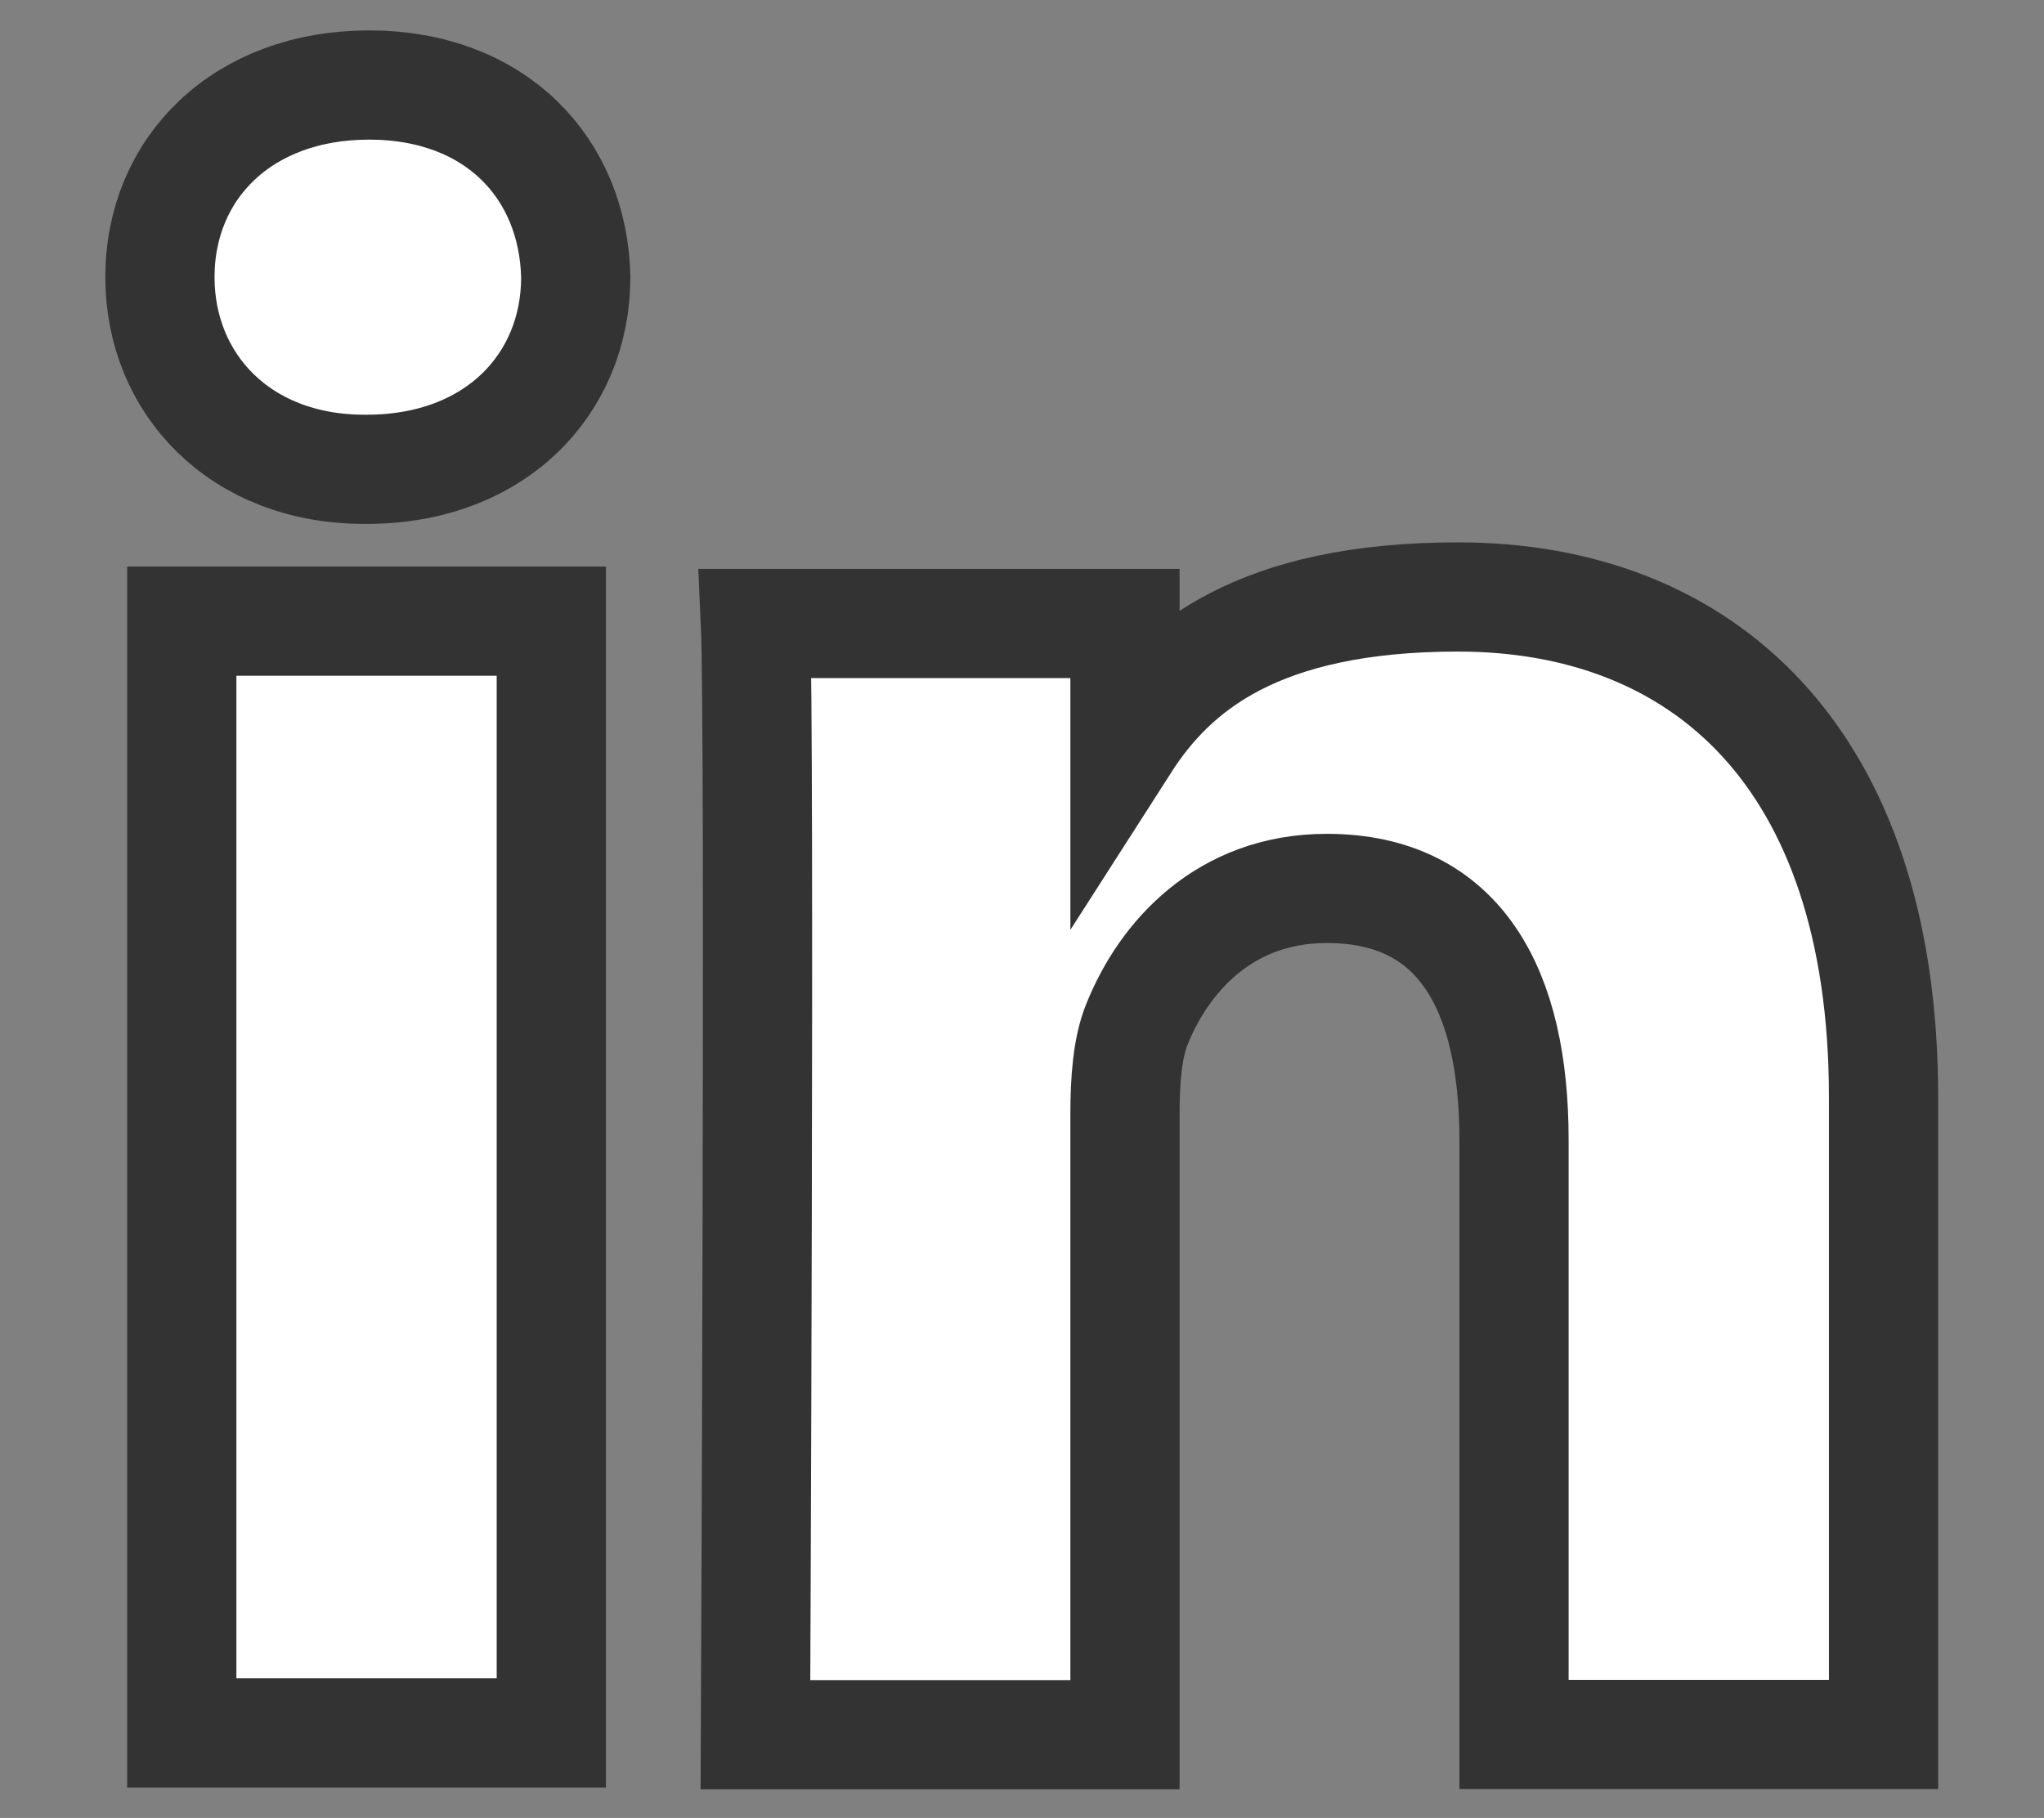
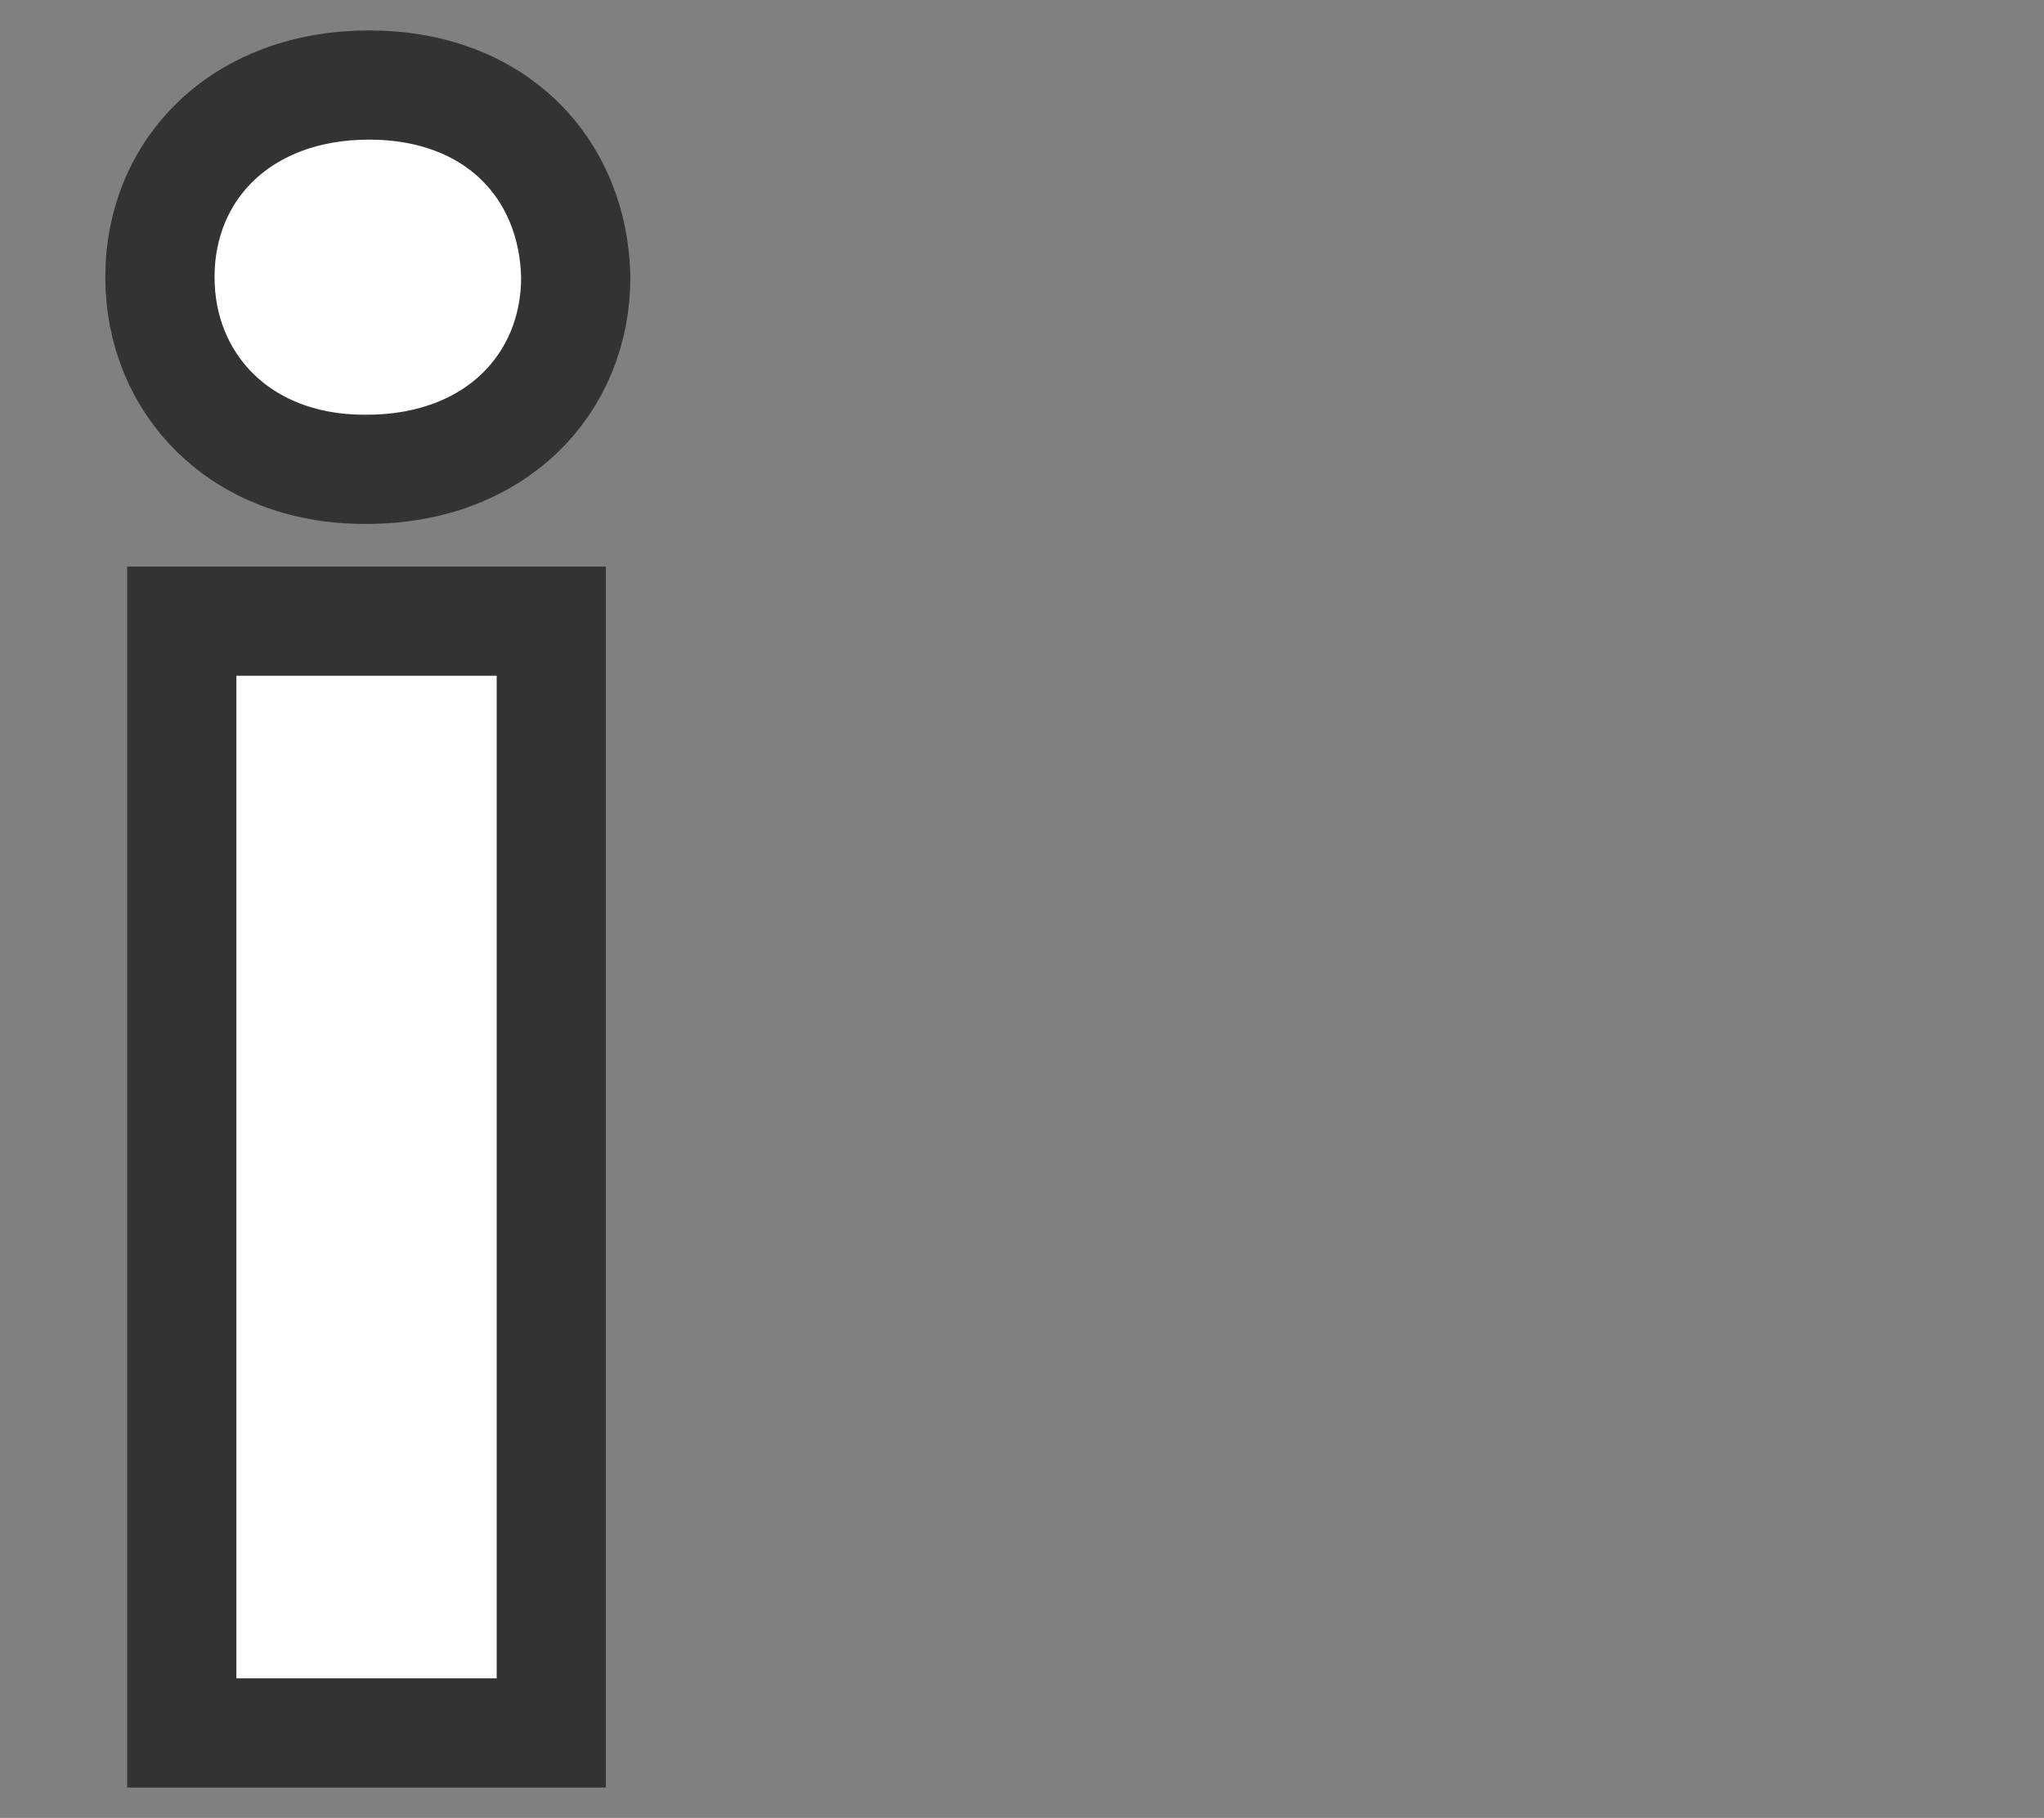
<svg xmlns="http://www.w3.org/2000/svg" xmlns:ns1="http://sodipodi.sourceforge.net/DTD/sodipodi-0.dtd" xmlns:ns2="http://www.inkscape.org/namespaces/inkscape" version="1.1" id="svg3070" x="0px" y="0px" viewBox="0 0 786 699.2" style="enable-background:new 0 0 786 699.2;" xml:space="preserve">
  <rect x="0" y="0" width="786" height="699.2" fill="#808080" stroke="none" />
  <style type="text/css">
	.st0{fill-rule:evenodd;clip-rule:evenodd;fill:#FFFFFF;stroke:#333333;stroke-width:42;stroke-miterlimit:10;}
</style>
  <ns1:namedview bordercolor="#666666" borderopacity="1.0" fit-margin-bottom="0" fit-margin-left="0" fit-margin-right="0" fit-margin-top="0" id="base" ns2:current-layer="layer1" ns2:cx="142.93233" ns2:cy="33.703355" ns2:document-units="px" ns2:pageopacity="0.0" ns2:pageshadow="2" ns2:window-height="750" ns2:window-maximized="1" ns2:window-width="1280" ns2:window-x="-8" ns2:window-y="-8" ns2:zoom="2.8" pagecolor="#ffffff" showgrid="false">
	</ns1:namedview>
-   <path id="path28" ns2:connector-curvature="0" class="st0" d="M212,666.4V238.9H69.9v427.6H212V666.4z M141,180.5  c49.5,0,80.4-32.8,80.4-73.9c-0.9-41.9-30.8-73.9-79.5-73.9c-48.6,0-80.4,31.9-80.4,73.9c0,41,30.8,73.9,78.6,73.9H141L141,180.5z" />
-   <path id="path30" ns2:connector-curvature="0" class="st0" d="M290.5,667.2h142.1V428.4c0-12.7,0.9-25.6,4.7-34.7  c10.3-25.6,33.6-52,72.9-52c51.4,0,72,39.2,72,96.7v228.7h142.1V422c0-131.4-70.1-192.4-163.6-192.4c-76.7,0-109.4,27.1-128.1,56.3  l0,0v-46.1H290.5C292.3,279.8,290.5,667.2,290.5,667.2L290.5,667.2z" />
+   <path id="path28" ns2:connector-curvature="0" class="st0" d="M212,666.4V238.9H69.9v427.6H212V666.4z M141,180.5  c49.5,0,80.4-32.8,80.4-73.9c-0.9-41.9-30.8-73.9-79.5-73.9c-48.6,0-80.4,31.9-80.4,73.9c0,41,30.8,73.9,78.6,73.9H141z" />
</svg>